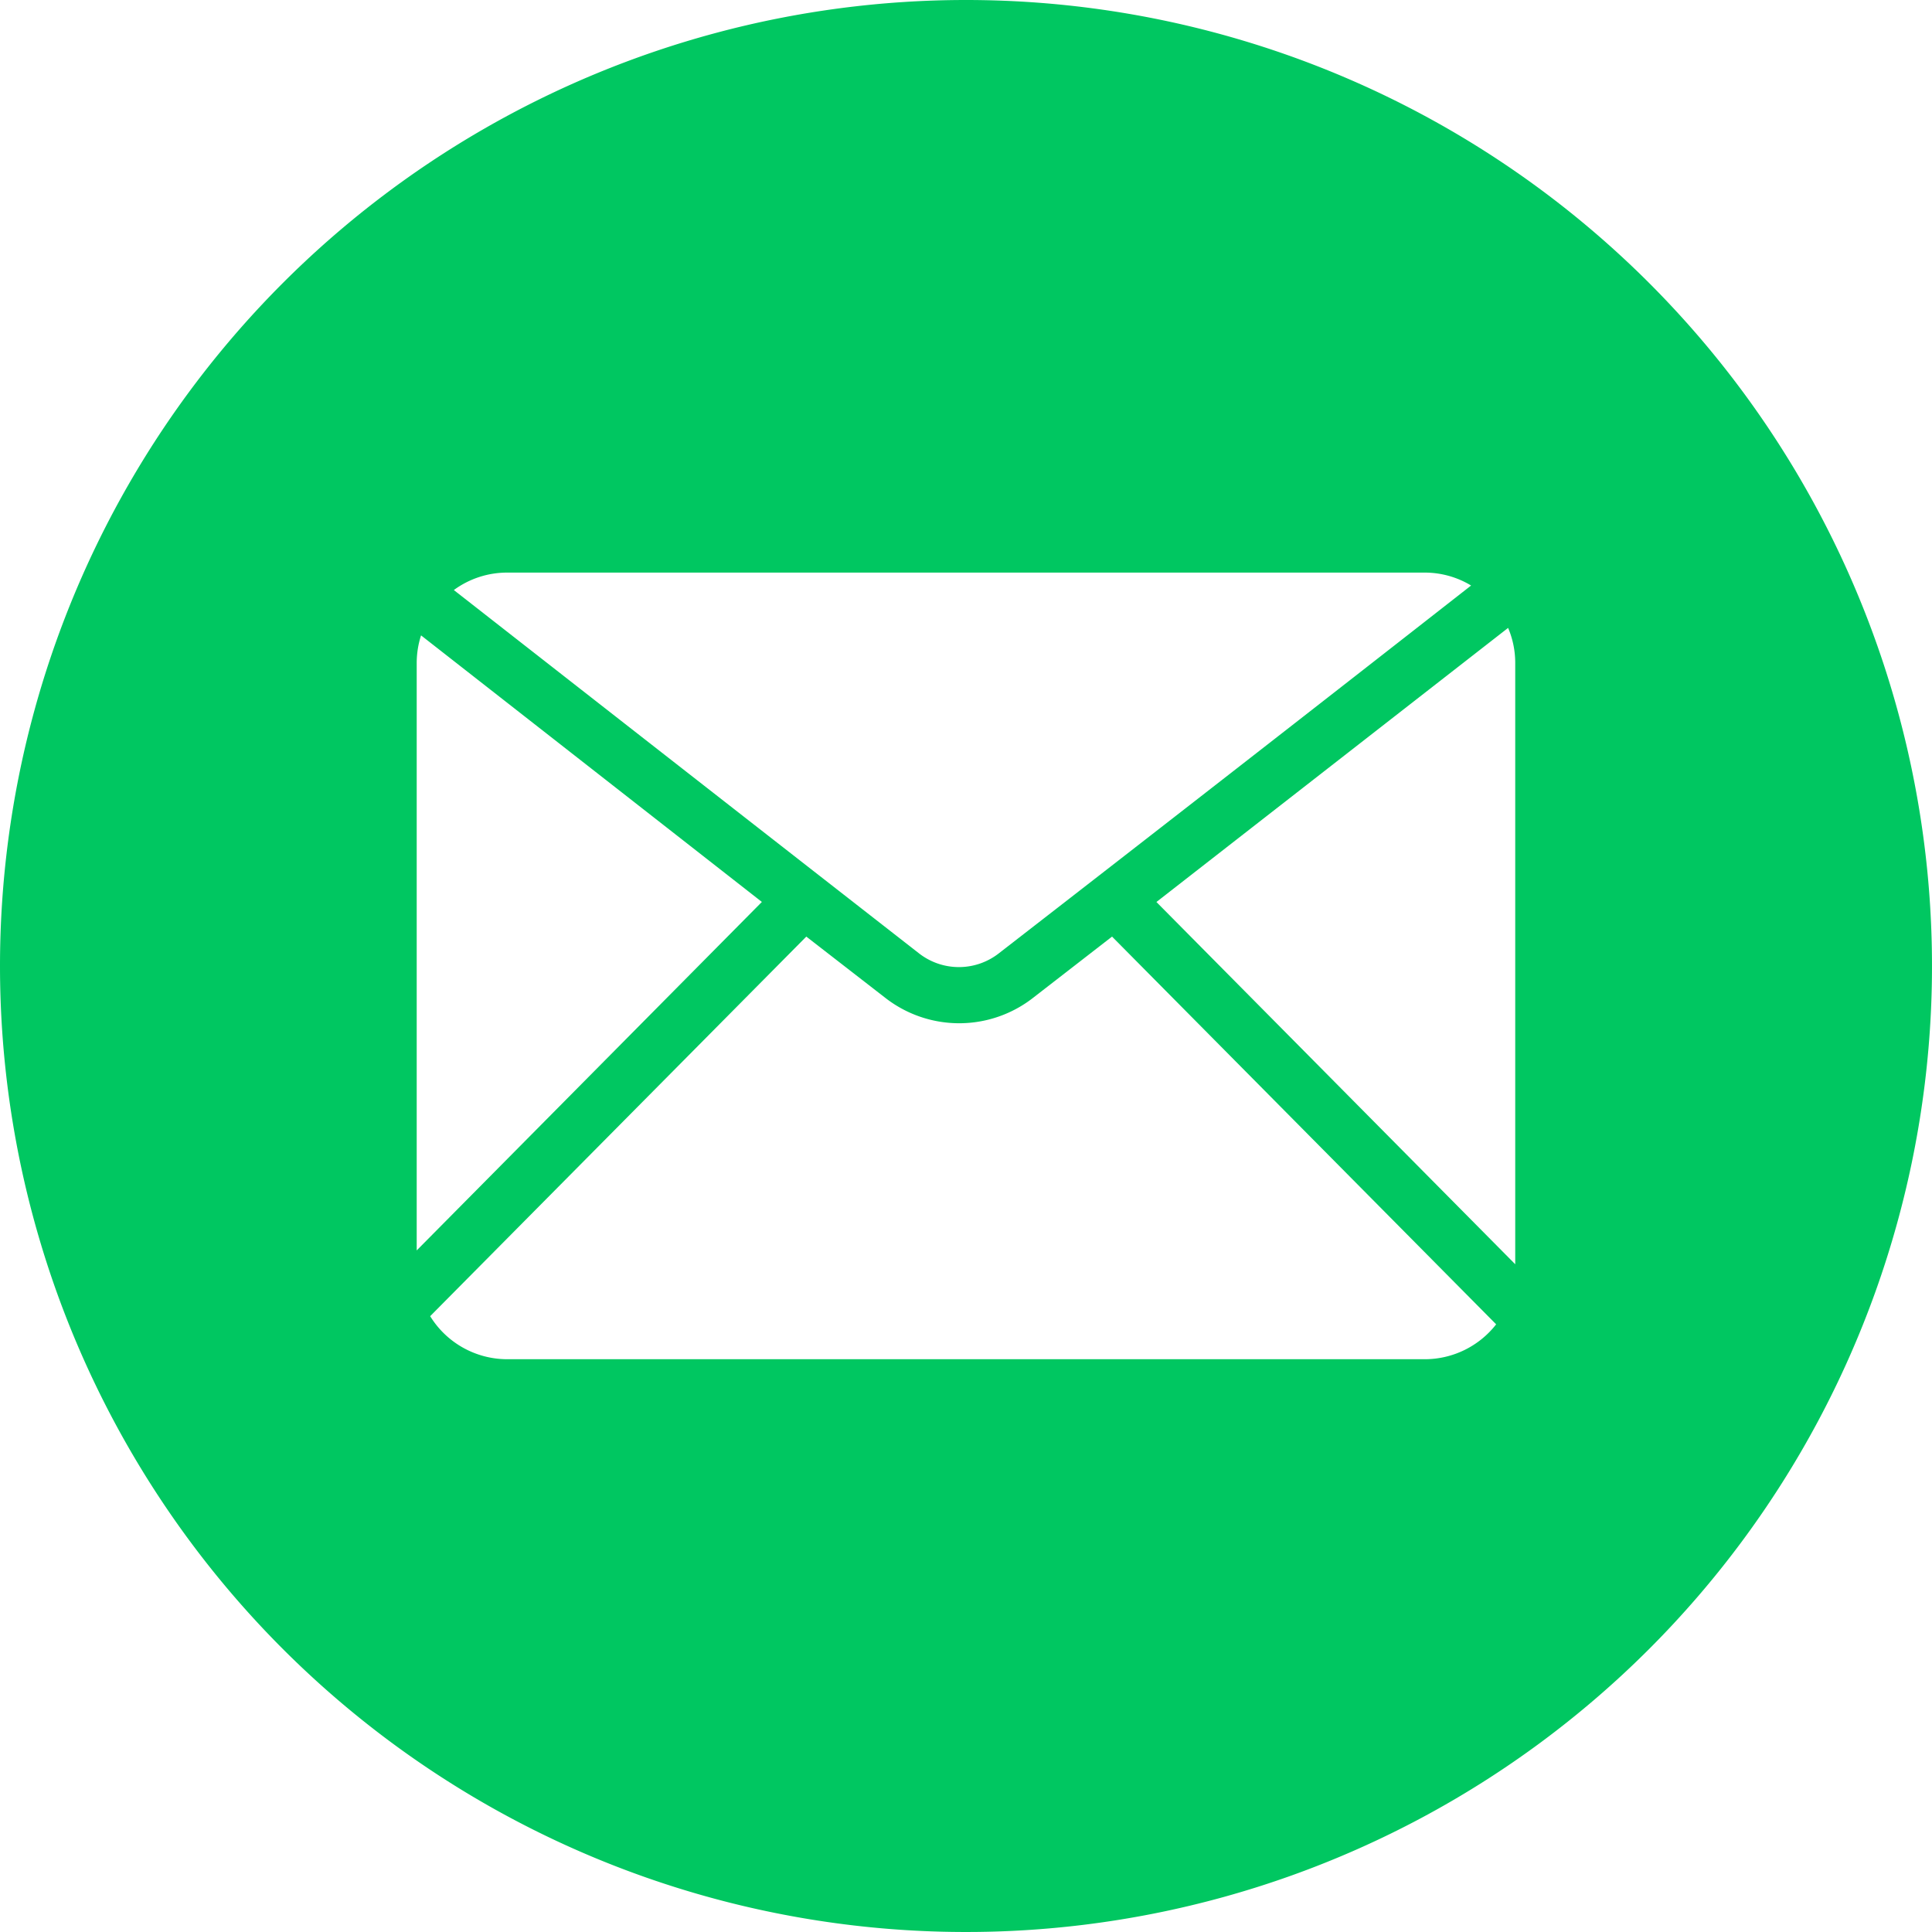
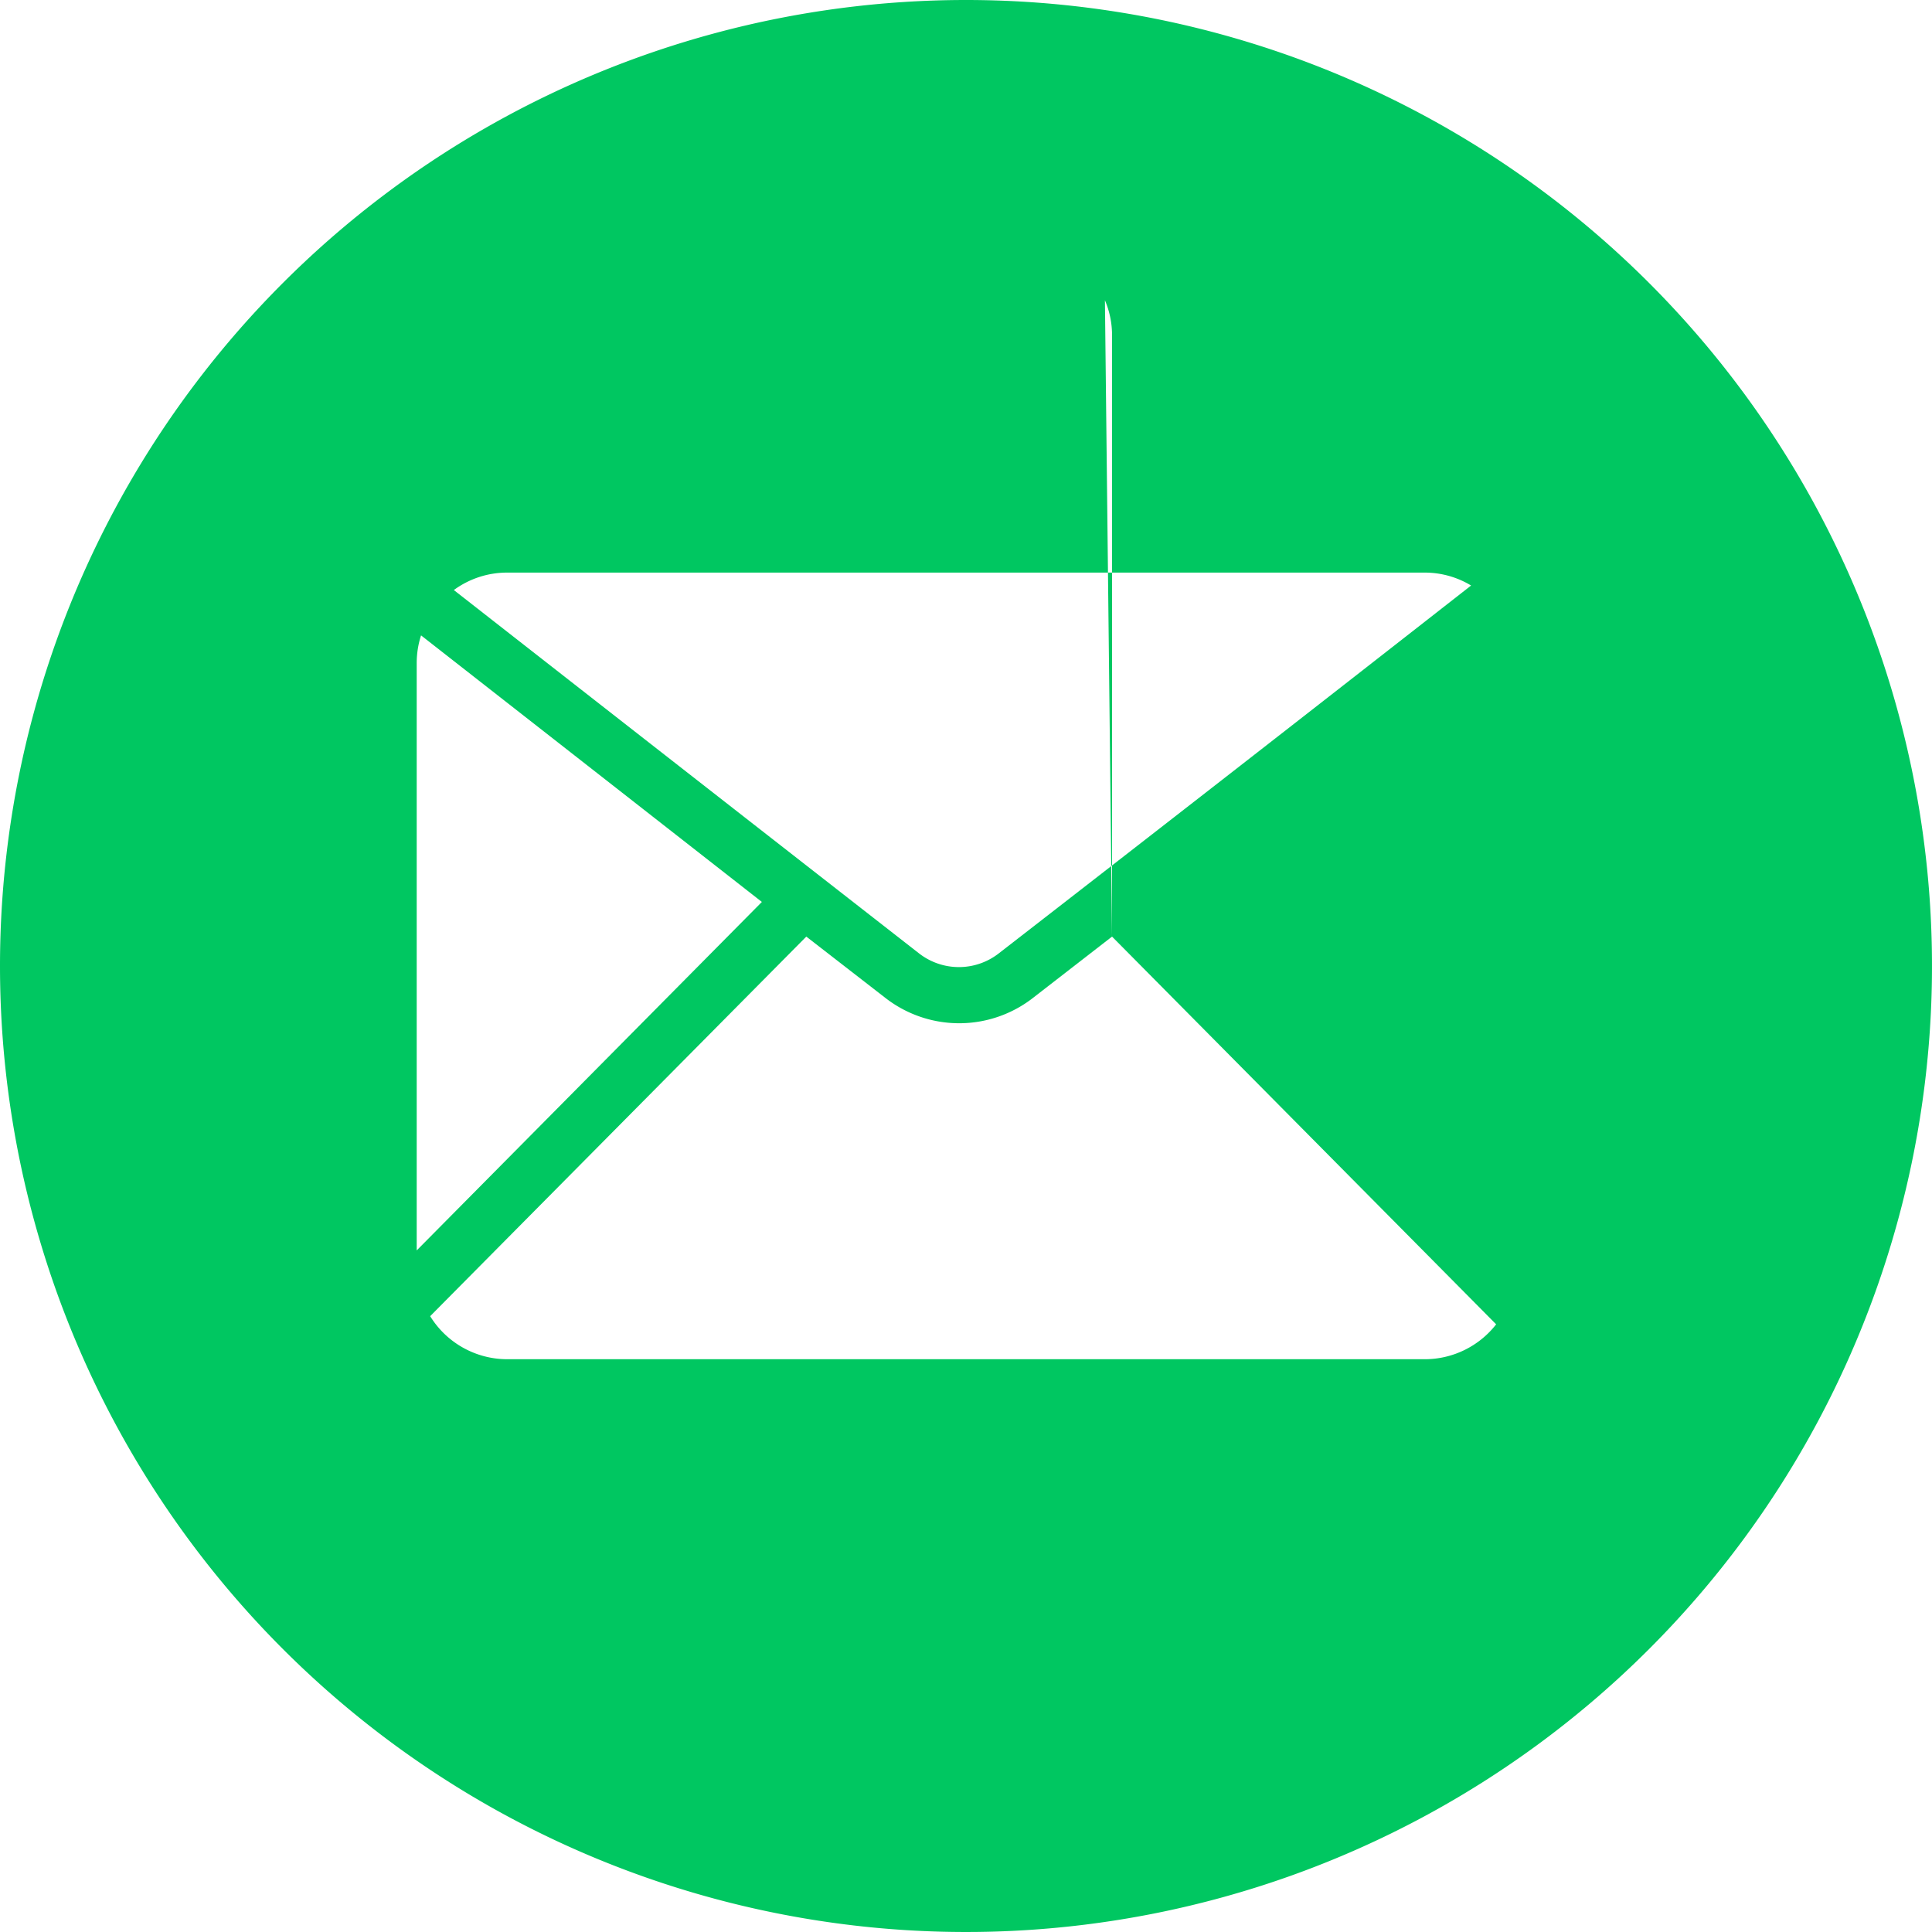
<svg xmlns="http://www.w3.org/2000/svg" width="32" height="32" viewBox="0 0 32 32">
-   <path data-name="mail circle" d="M32 16a16 16 0 1 1-16 16 16 16 0 0 1 16-16zm-3.381 14.939-5.645-4.415a1.493 1.493 0 0 0-.072.457v9.73zm5.8.574-1.3 1.008a1.99 1.99 0 0 1-2.464 0l-1.3-1.008-6.23 6.287a1.5 1.5 0 0 0 1.274.713H39.6a1.5 1.5 0 0 0 1.181-.578zm6.56-5.113-5.825 4.54 5.943 6v-9.958a1.48 1.48 0 0 0-.118-.582zM24.4 25.484a1.489 1.489 0 0 0-.883.289q3.85 3.011 7.7 6.014a1.074 1.074 0 0 0 1.331 0q3.916-3.036 7.818-6.089a1.483 1.483 0 0 0-.77-.214z" transform="translate(-16 -16)" style="fill:#00c761;fill-rule:evenodd" />
+   <path data-name="mail circle" d="M32 16a16 16 0 1 1-16 16 16 16 0 0 1 16-16zm-3.381 14.939-5.645-4.415a1.493 1.493 0 0 0-.072.457v9.73zm5.8.574-1.3 1.008a1.99 1.99 0 0 1-2.464 0l-1.3-1.008-6.23 6.287a1.5 1.5 0 0 0 1.274.713H39.6a1.5 1.5 0 0 0 1.181-.578zv-9.958a1.48 1.48 0 0 0-.118-.582zM24.4 25.484a1.489 1.489 0 0 0-.883.289q3.85 3.011 7.7 6.014a1.074 1.074 0 0 0 1.331 0q3.916-3.036 7.818-6.089a1.483 1.483 0 0 0-.77-.214z" transform="translate(-16 -16)" style="fill:#00c761;fill-rule:evenodd" />
</svg>